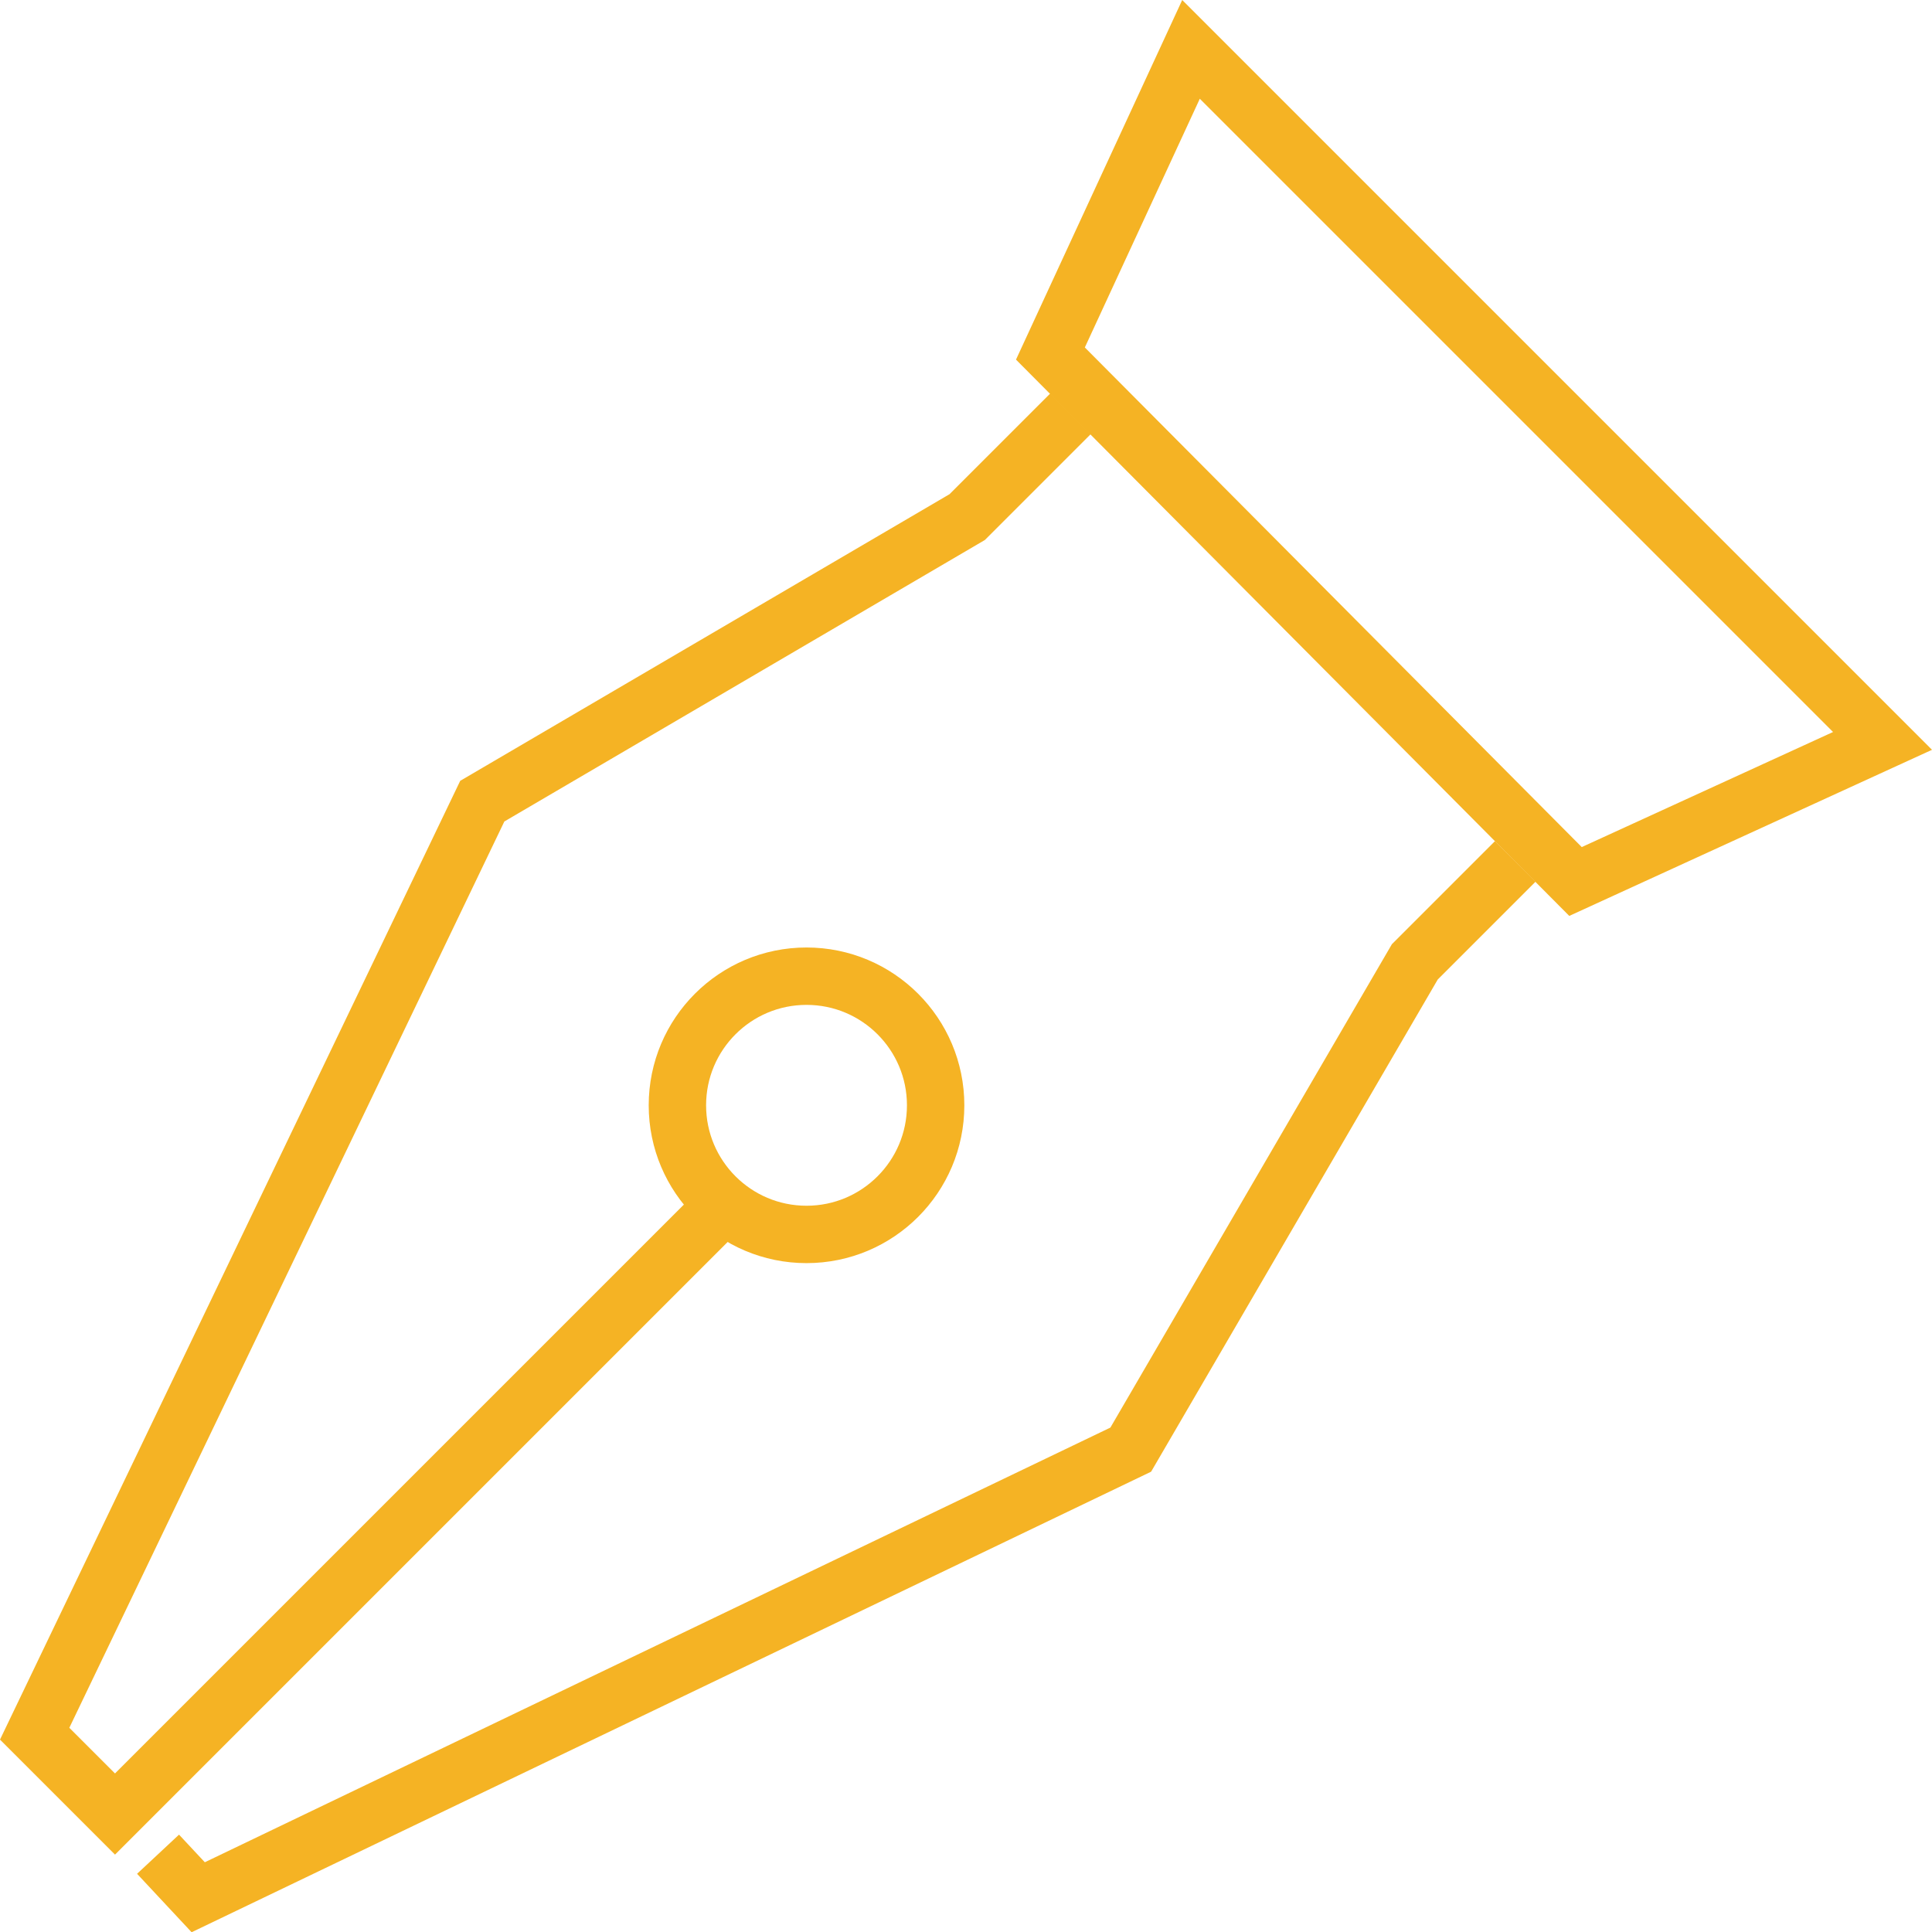
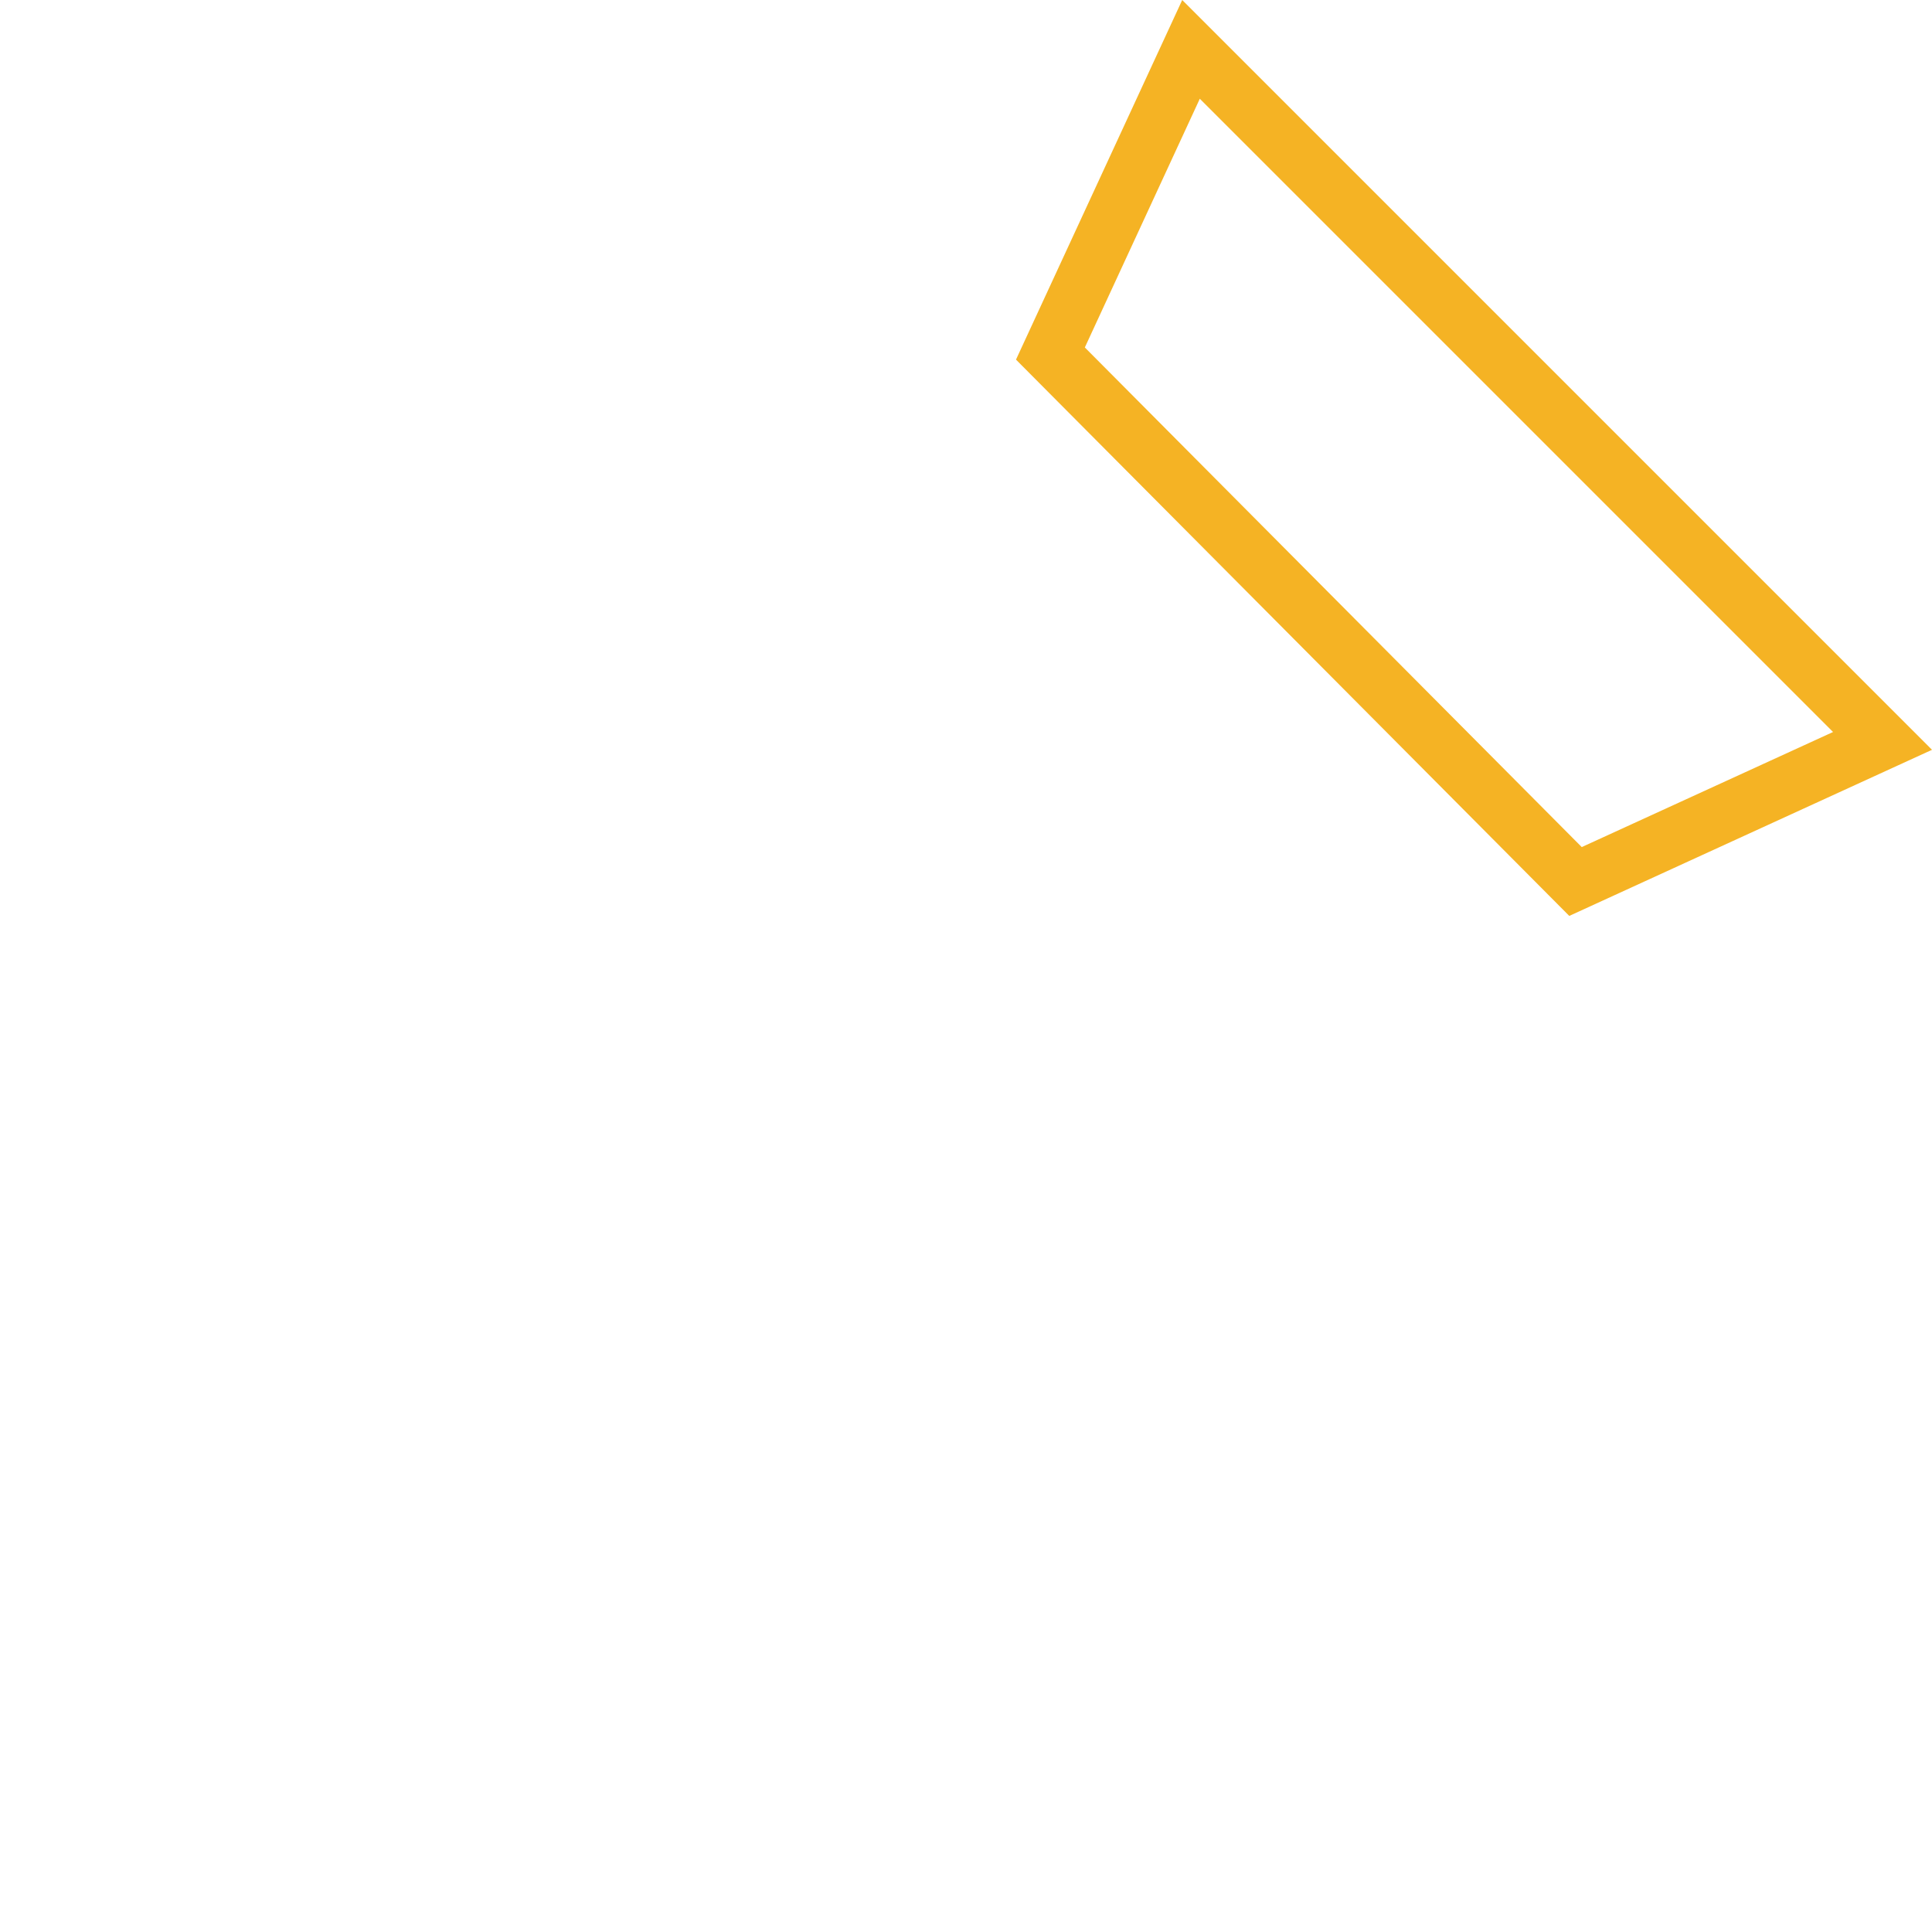
<svg xmlns="http://www.w3.org/2000/svg" viewBox="0 0 67.332 67.34">
  <defs>
    <style>.a{fill:none;stroke:#f5b324;stroke-miterlimit:10;stroke-width:2px;}</style>
  </defs>
  <g transform="translate(0.008 0.021)">
    <path class="a" d="M41.5,1.7,65.6,25.8,54.9,30.7,36.6,12.3Z" />
-     <path class="a" d="M52.8,30l-3.5,3.5-9.9,17L6.9,66.1,5.5,64.6" />
-     <path class="a" d="M37.3,14.4,33.7,18,16.8,27.9,1.2,60.4,4,63.2,25.2,42" />
-     <circle class="a" cx="4.5" cy="4.5" r="4.5" transform="translate(23.6 34)" />
  </g>
</svg>